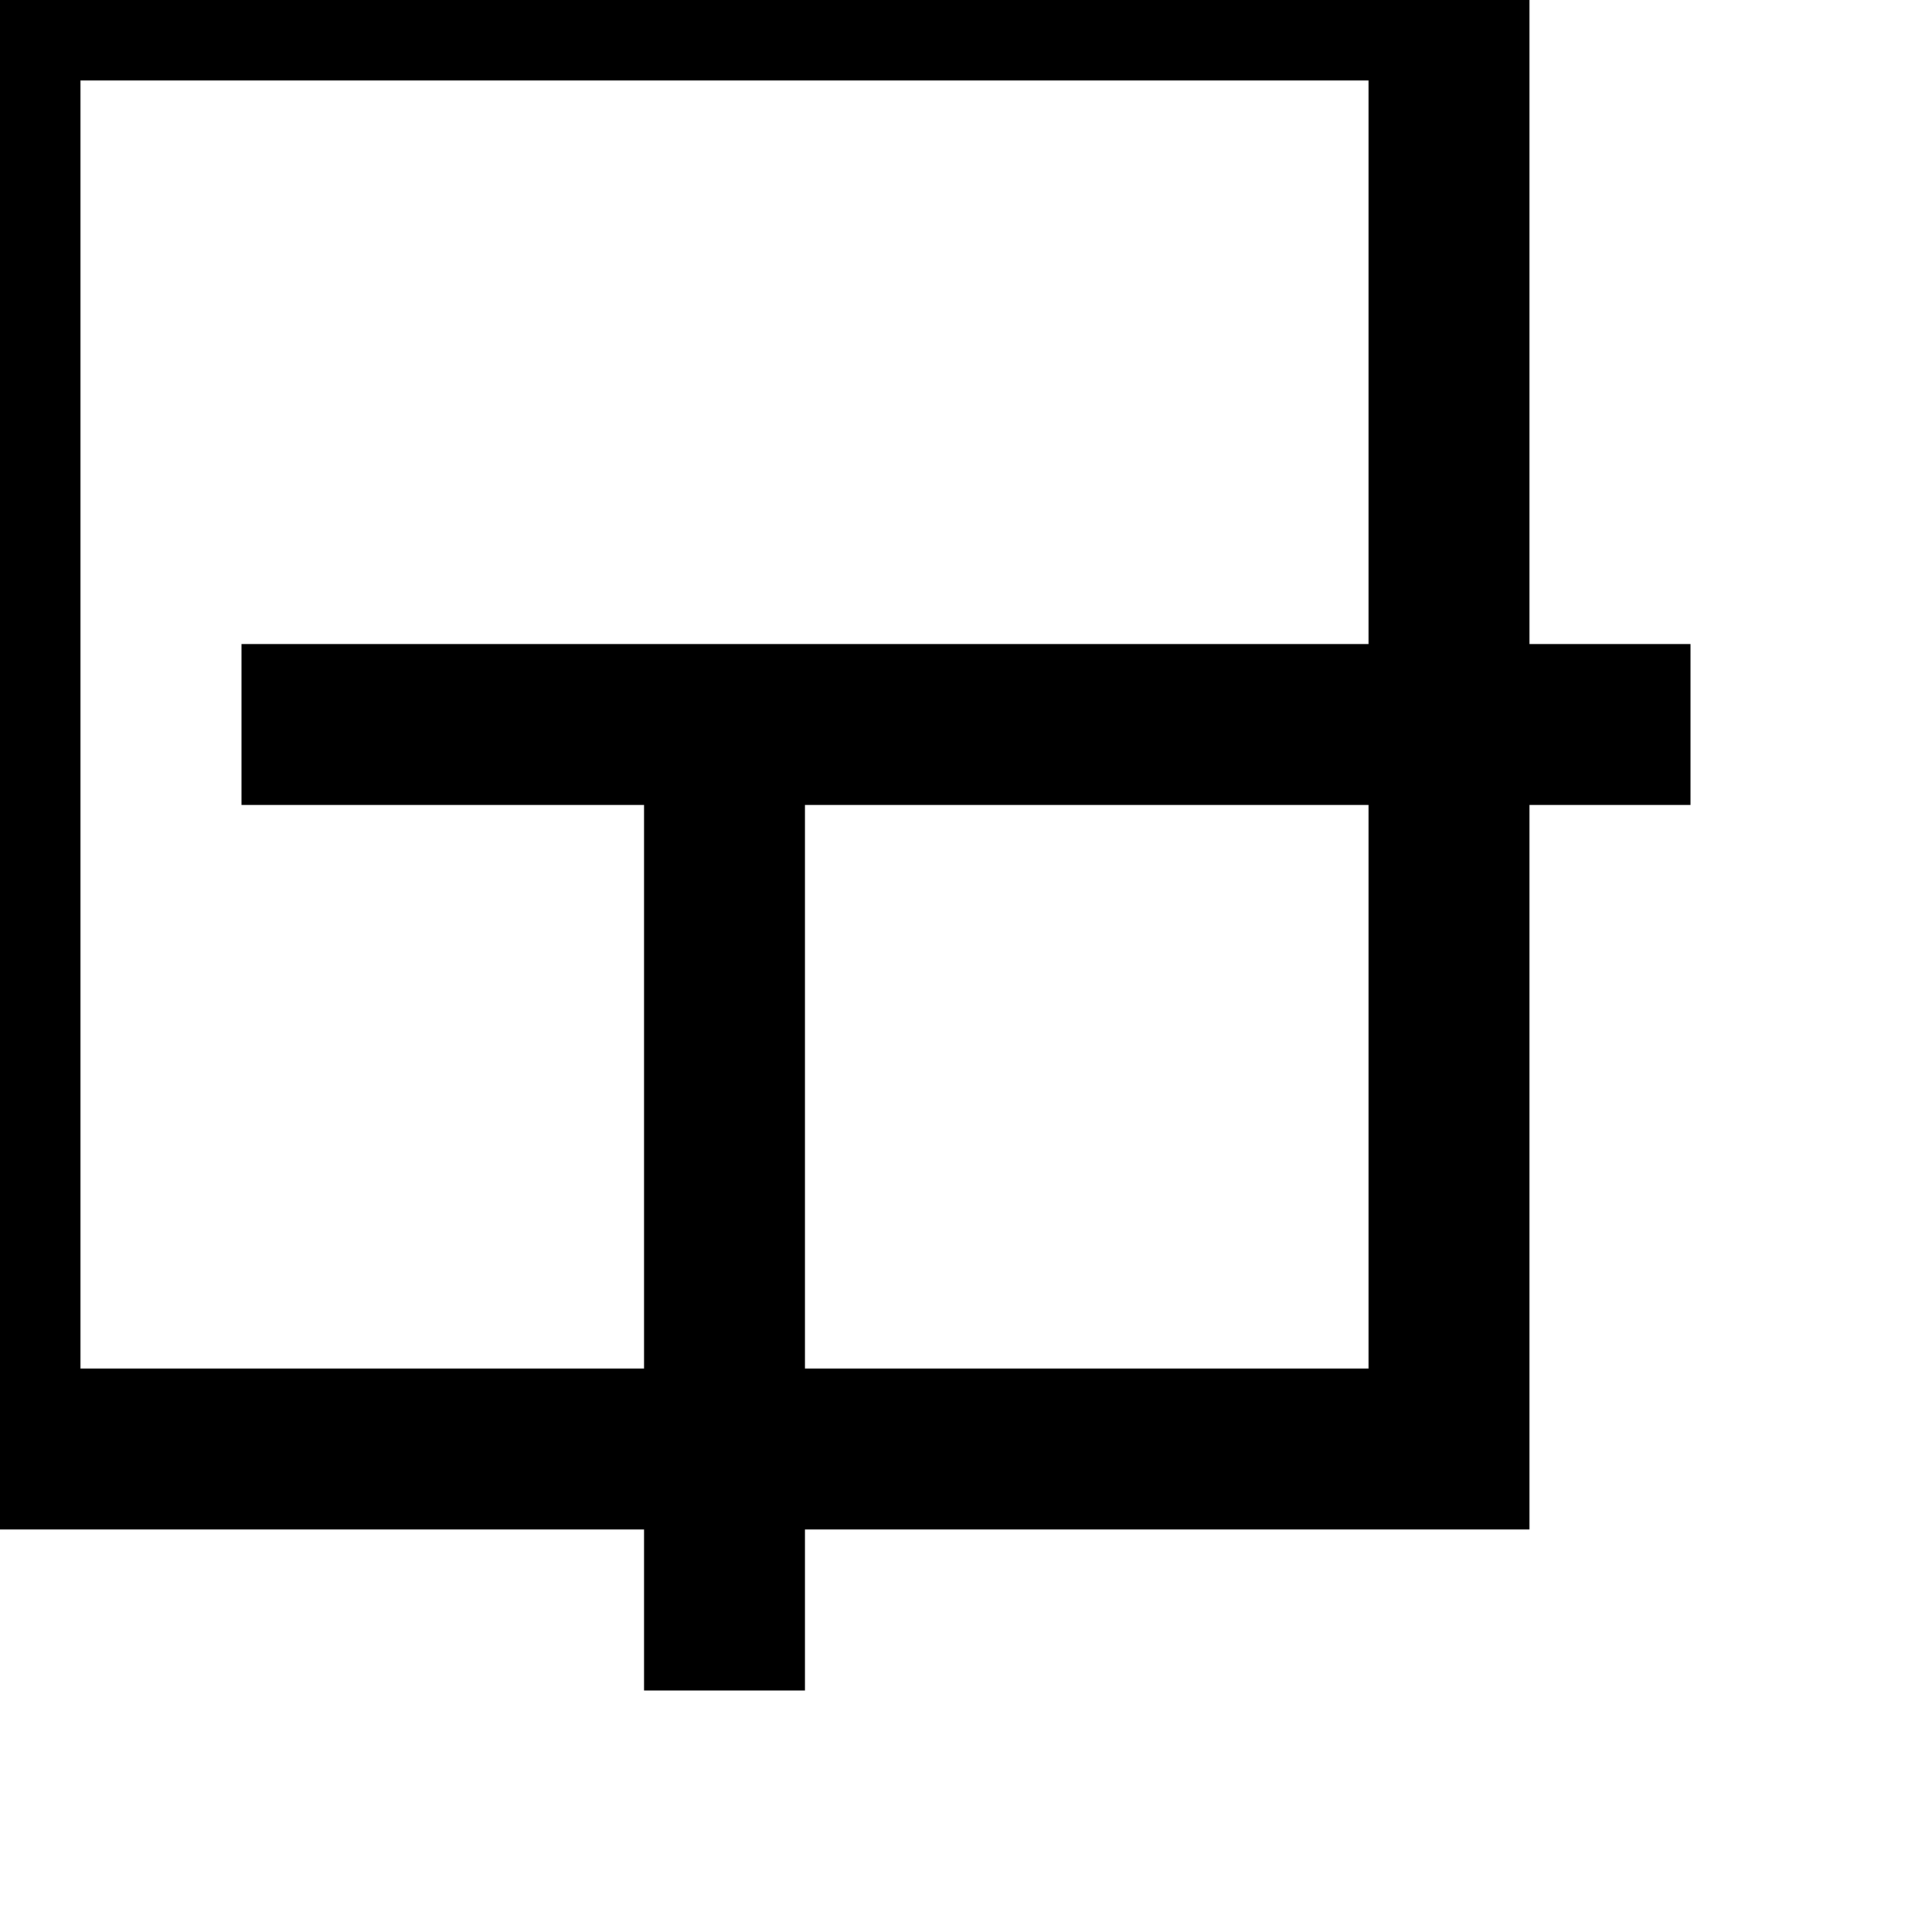
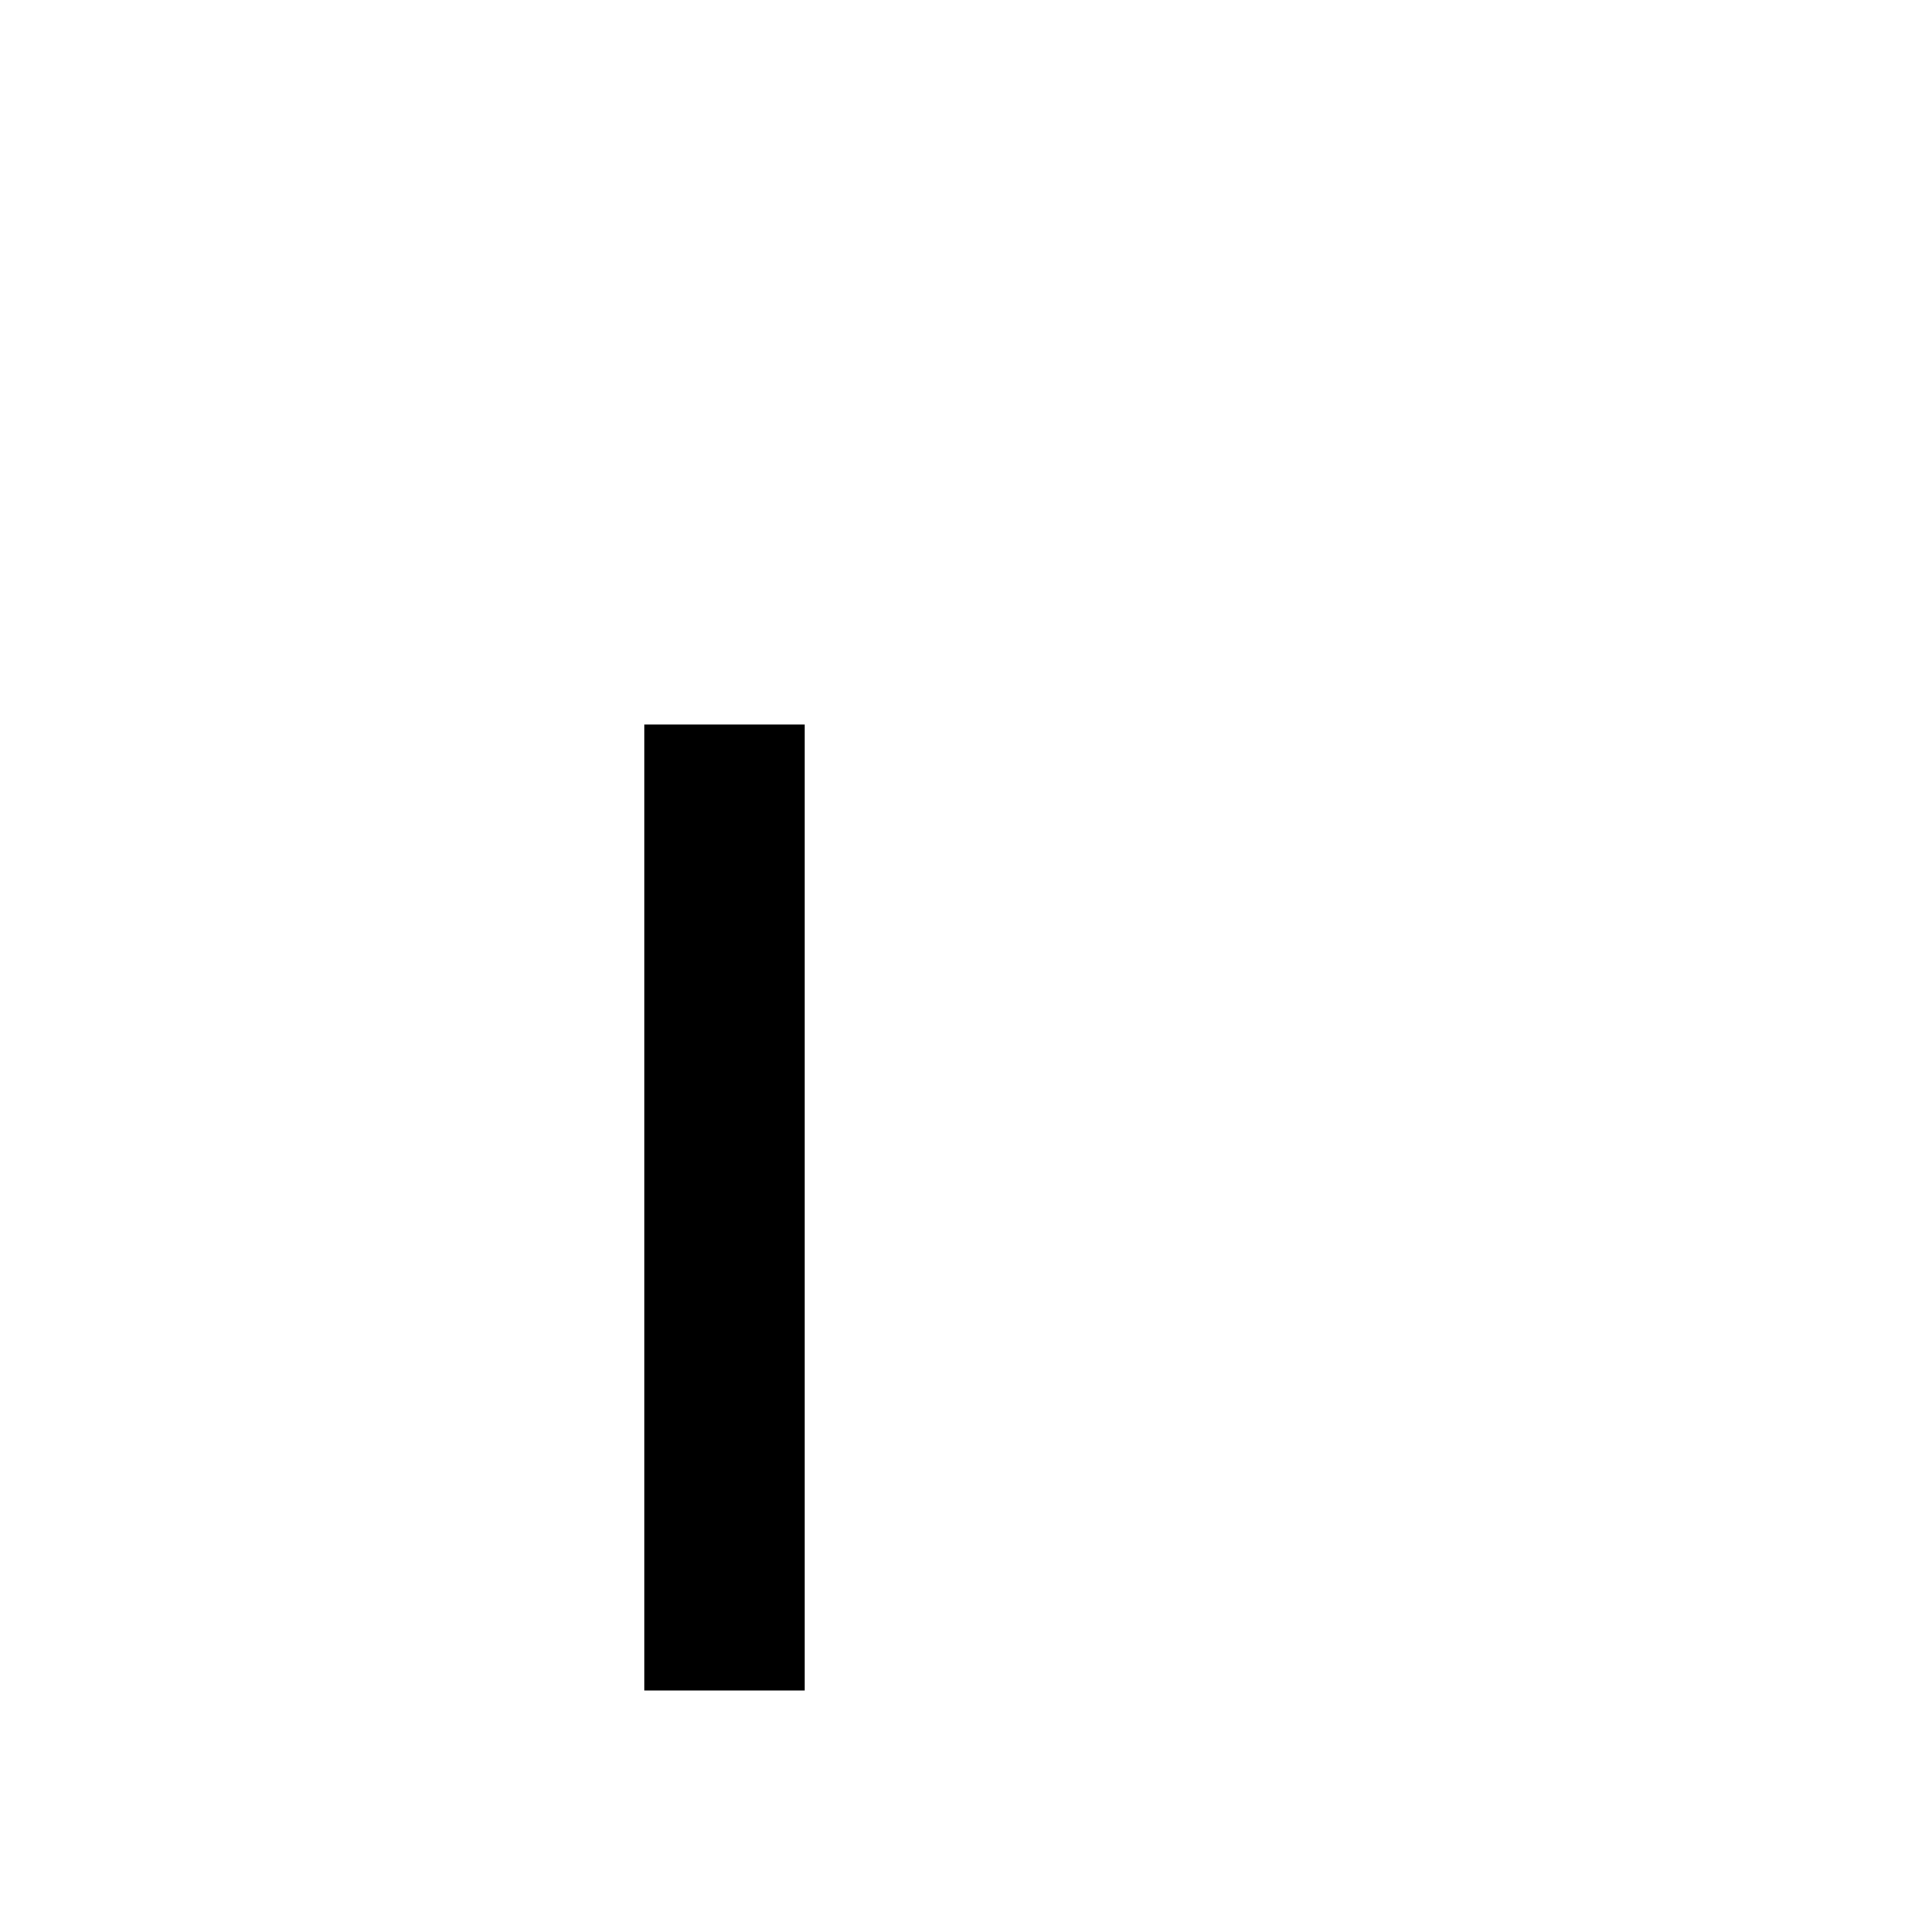
<svg xmlns="http://www.w3.org/2000/svg" stroke-width="2" stroke="currentColor" fill="none" viewBox="0 0 24 24" height="20" width="20">
-   <rect height="18" width="18" />
-   <path d="M3 9h18" />
  <path d="M9 21V9" />
</svg>